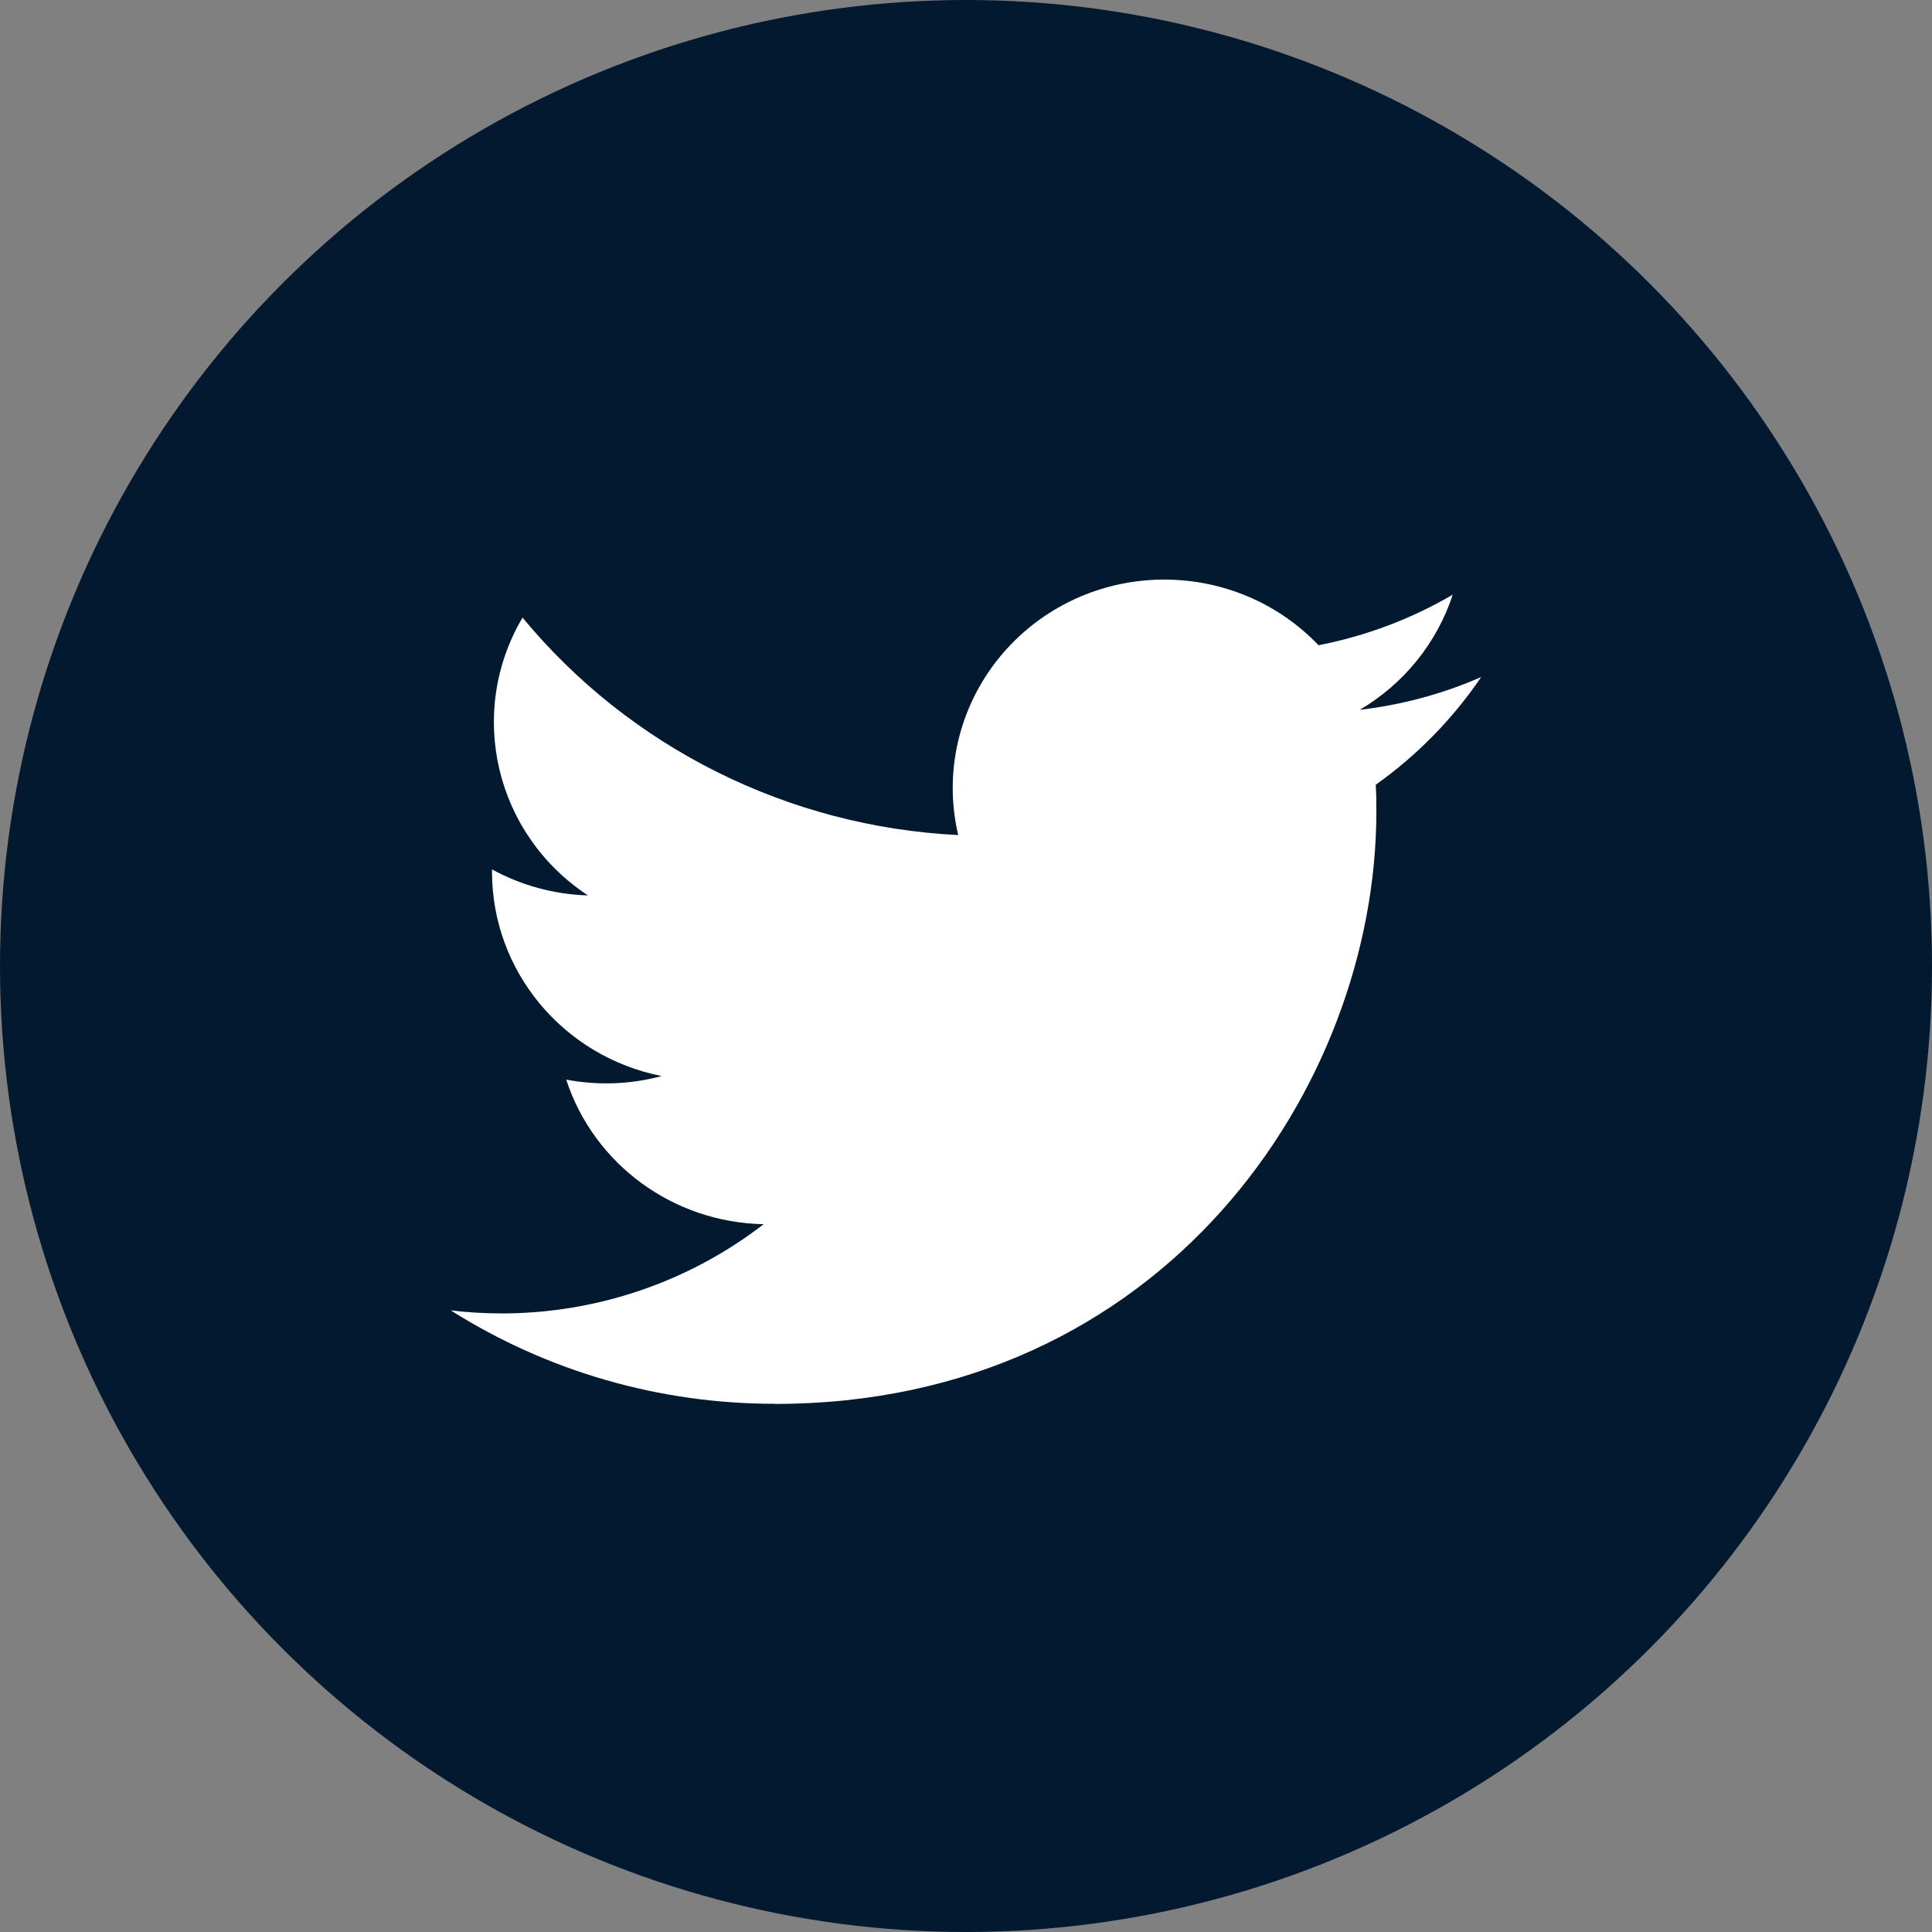
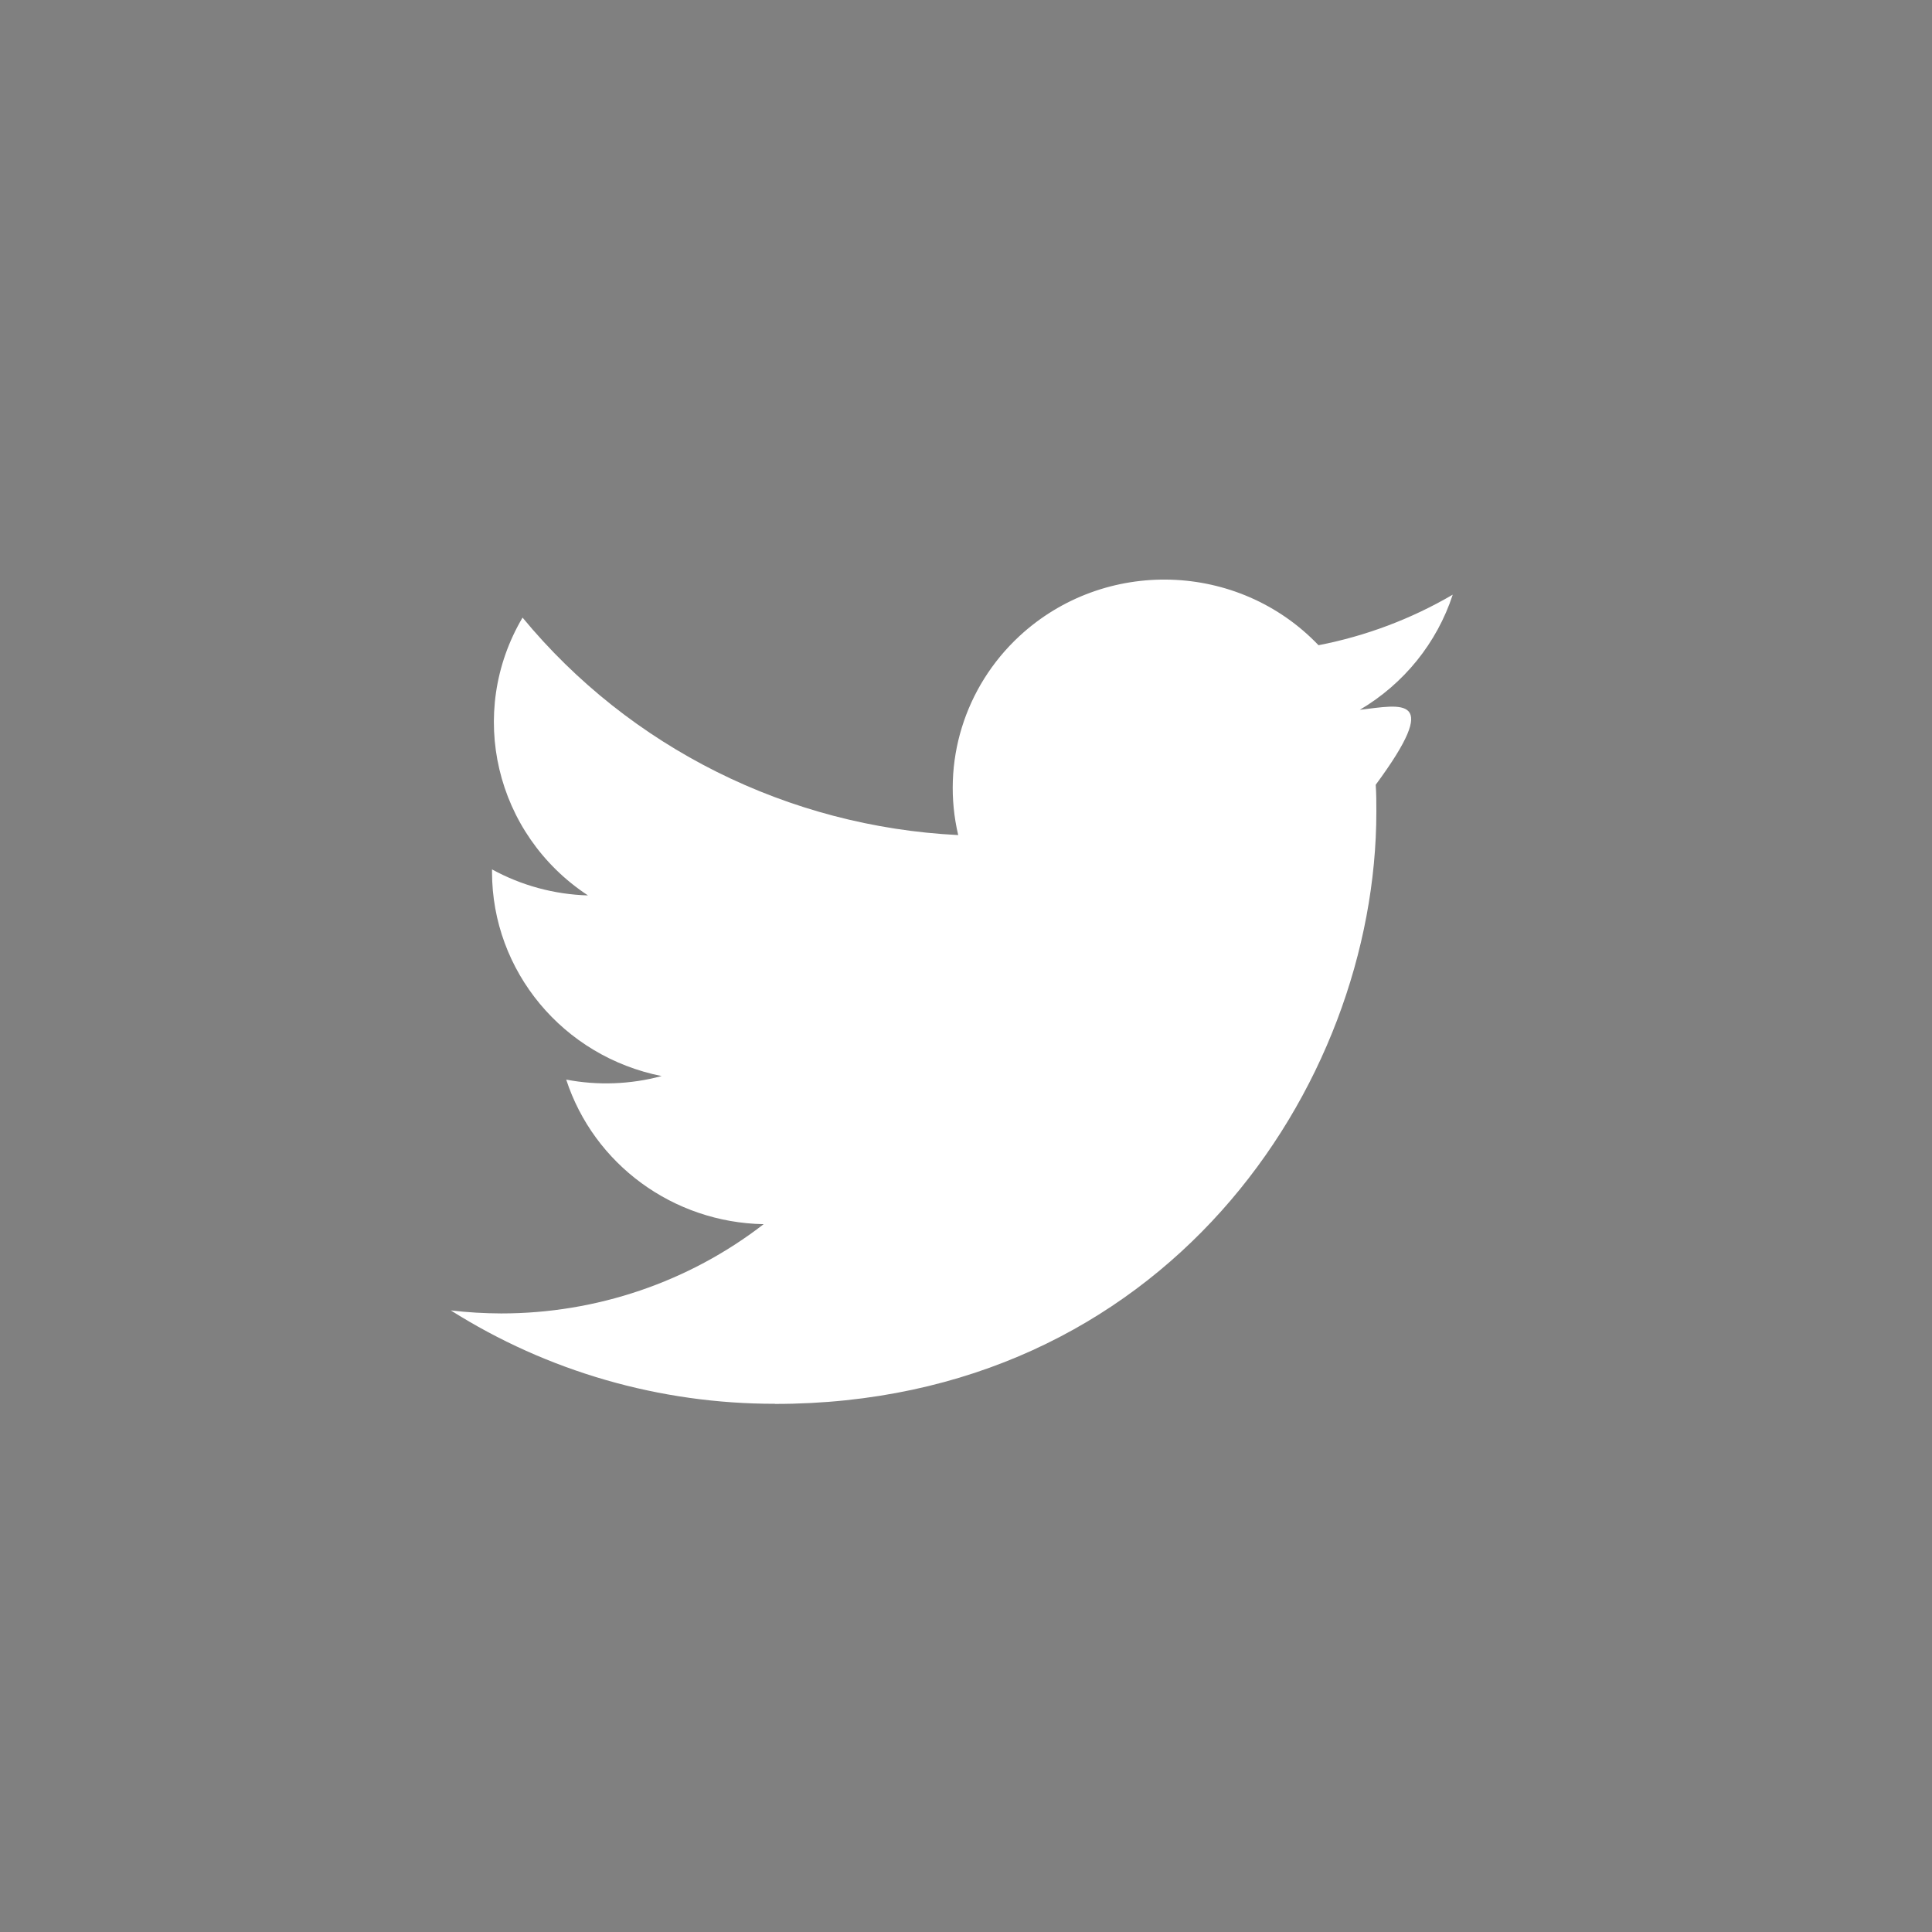
<svg xmlns="http://www.w3.org/2000/svg" width="30px" height="30px" viewBox="0 0 30 30" version="1.1">
  <rect x="0" y="0" width="30" height="30" fill="#808080" stroke="none" />
  <title>F24BD4AE-57F7-491B-9270-1A18424B61D5</title>
  <g id="Homepage---V01---Klassisch" stroke="none" stroke-width="1" fill="none" fill-rule="evenodd">
    <g id="2.0-Rheintaler.ch---Icons-Overview" transform="translate(-230, -2069)">
      <g id="IC_twitter" transform="translate(230, 2069)">
-         <circle id="Oval" fill="#021930" cx="15" cy="15" r="15" />
-         <path d="M12.032,21.8 C18.07,21.8 21.372,16.875 21.372,12.604 C21.372,12.464 21.372,12.325 21.362,12.186 C22.005,11.729 22.559,11.162 23,10.513 C22.402,10.775 21.766,10.946 21.115,11.022 C21.8,10.618 22.313,9.983 22.558,9.234 C21.914,9.611 21.209,9.876 20.474,10.019 C19.23,8.717 17.151,8.654 15.829,9.878 C14.977,10.668 14.614,11.844 14.879,12.967 C12.24,12.836 9.781,11.609 8.114,9.59 C7.242,11.067 7.688,12.956 9.13,13.904 C8.608,13.889 8.097,13.75 7.64,13.5 L7.64,13.541 C7.641,15.079 8.742,16.404 10.274,16.709 C9.79,16.839 9.283,16.858 8.792,16.764 C9.222,18.081 10.454,18.983 11.858,19.009 C10.696,19.908 9.26,20.396 7.782,20.395 C7.521,20.394 7.26,20.379 7,20.348 C8.502,21.297 10.248,21.8 12.032,21.798" id="twitter" fill="#FFFFFF" />
+         <path d="M12.032,21.8 C18.07,21.8 21.372,16.875 21.372,12.604 C21.372,12.464 21.372,12.325 21.362,12.186 C22.402,10.775 21.766,10.946 21.115,11.022 C21.8,10.618 22.313,9.983 22.558,9.234 C21.914,9.611 21.209,9.876 20.474,10.019 C19.23,8.717 17.151,8.654 15.829,9.878 C14.977,10.668 14.614,11.844 14.879,12.967 C12.24,12.836 9.781,11.609 8.114,9.59 C7.242,11.067 7.688,12.956 9.13,13.904 C8.608,13.889 8.097,13.75 7.64,13.5 L7.64,13.541 C7.641,15.079 8.742,16.404 10.274,16.709 C9.79,16.839 9.283,16.858 8.792,16.764 C9.222,18.081 10.454,18.983 11.858,19.009 C10.696,19.908 9.26,20.396 7.782,20.395 C7.521,20.394 7.26,20.379 7,20.348 C8.502,21.297 10.248,21.8 12.032,21.798" id="twitter" fill="#FFFFFF" />
      </g>
    </g>
  </g>
</svg>